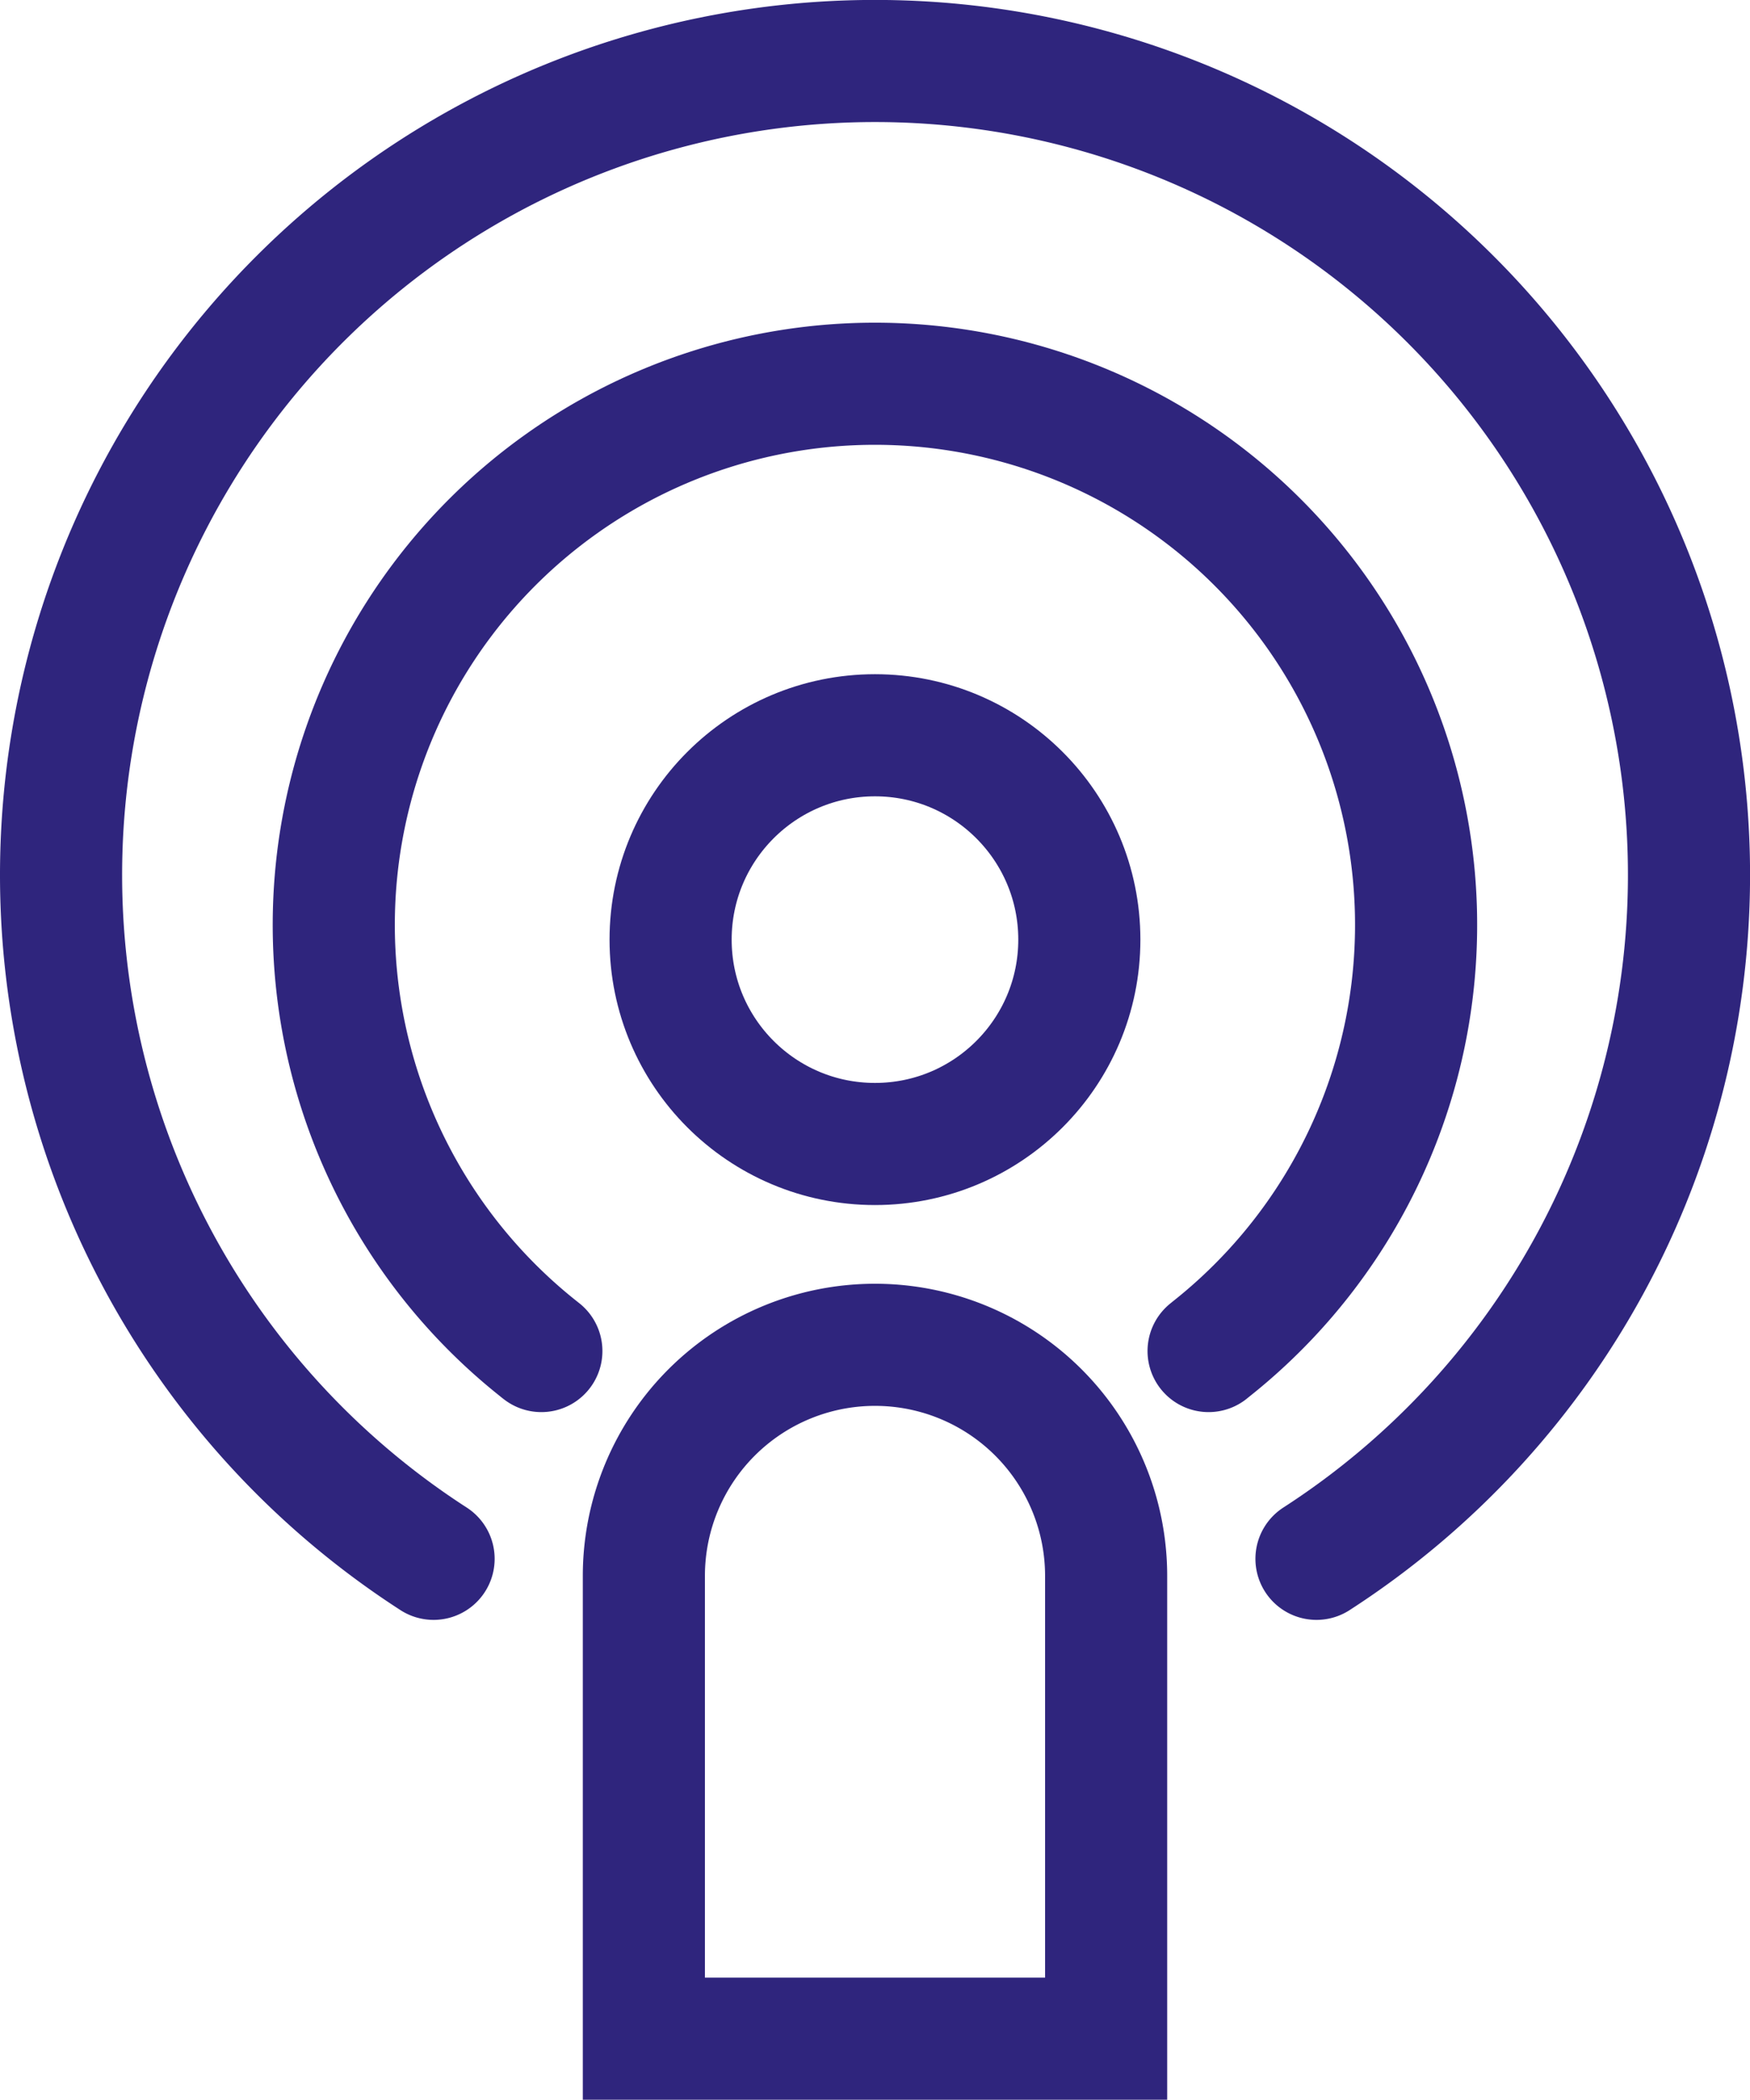
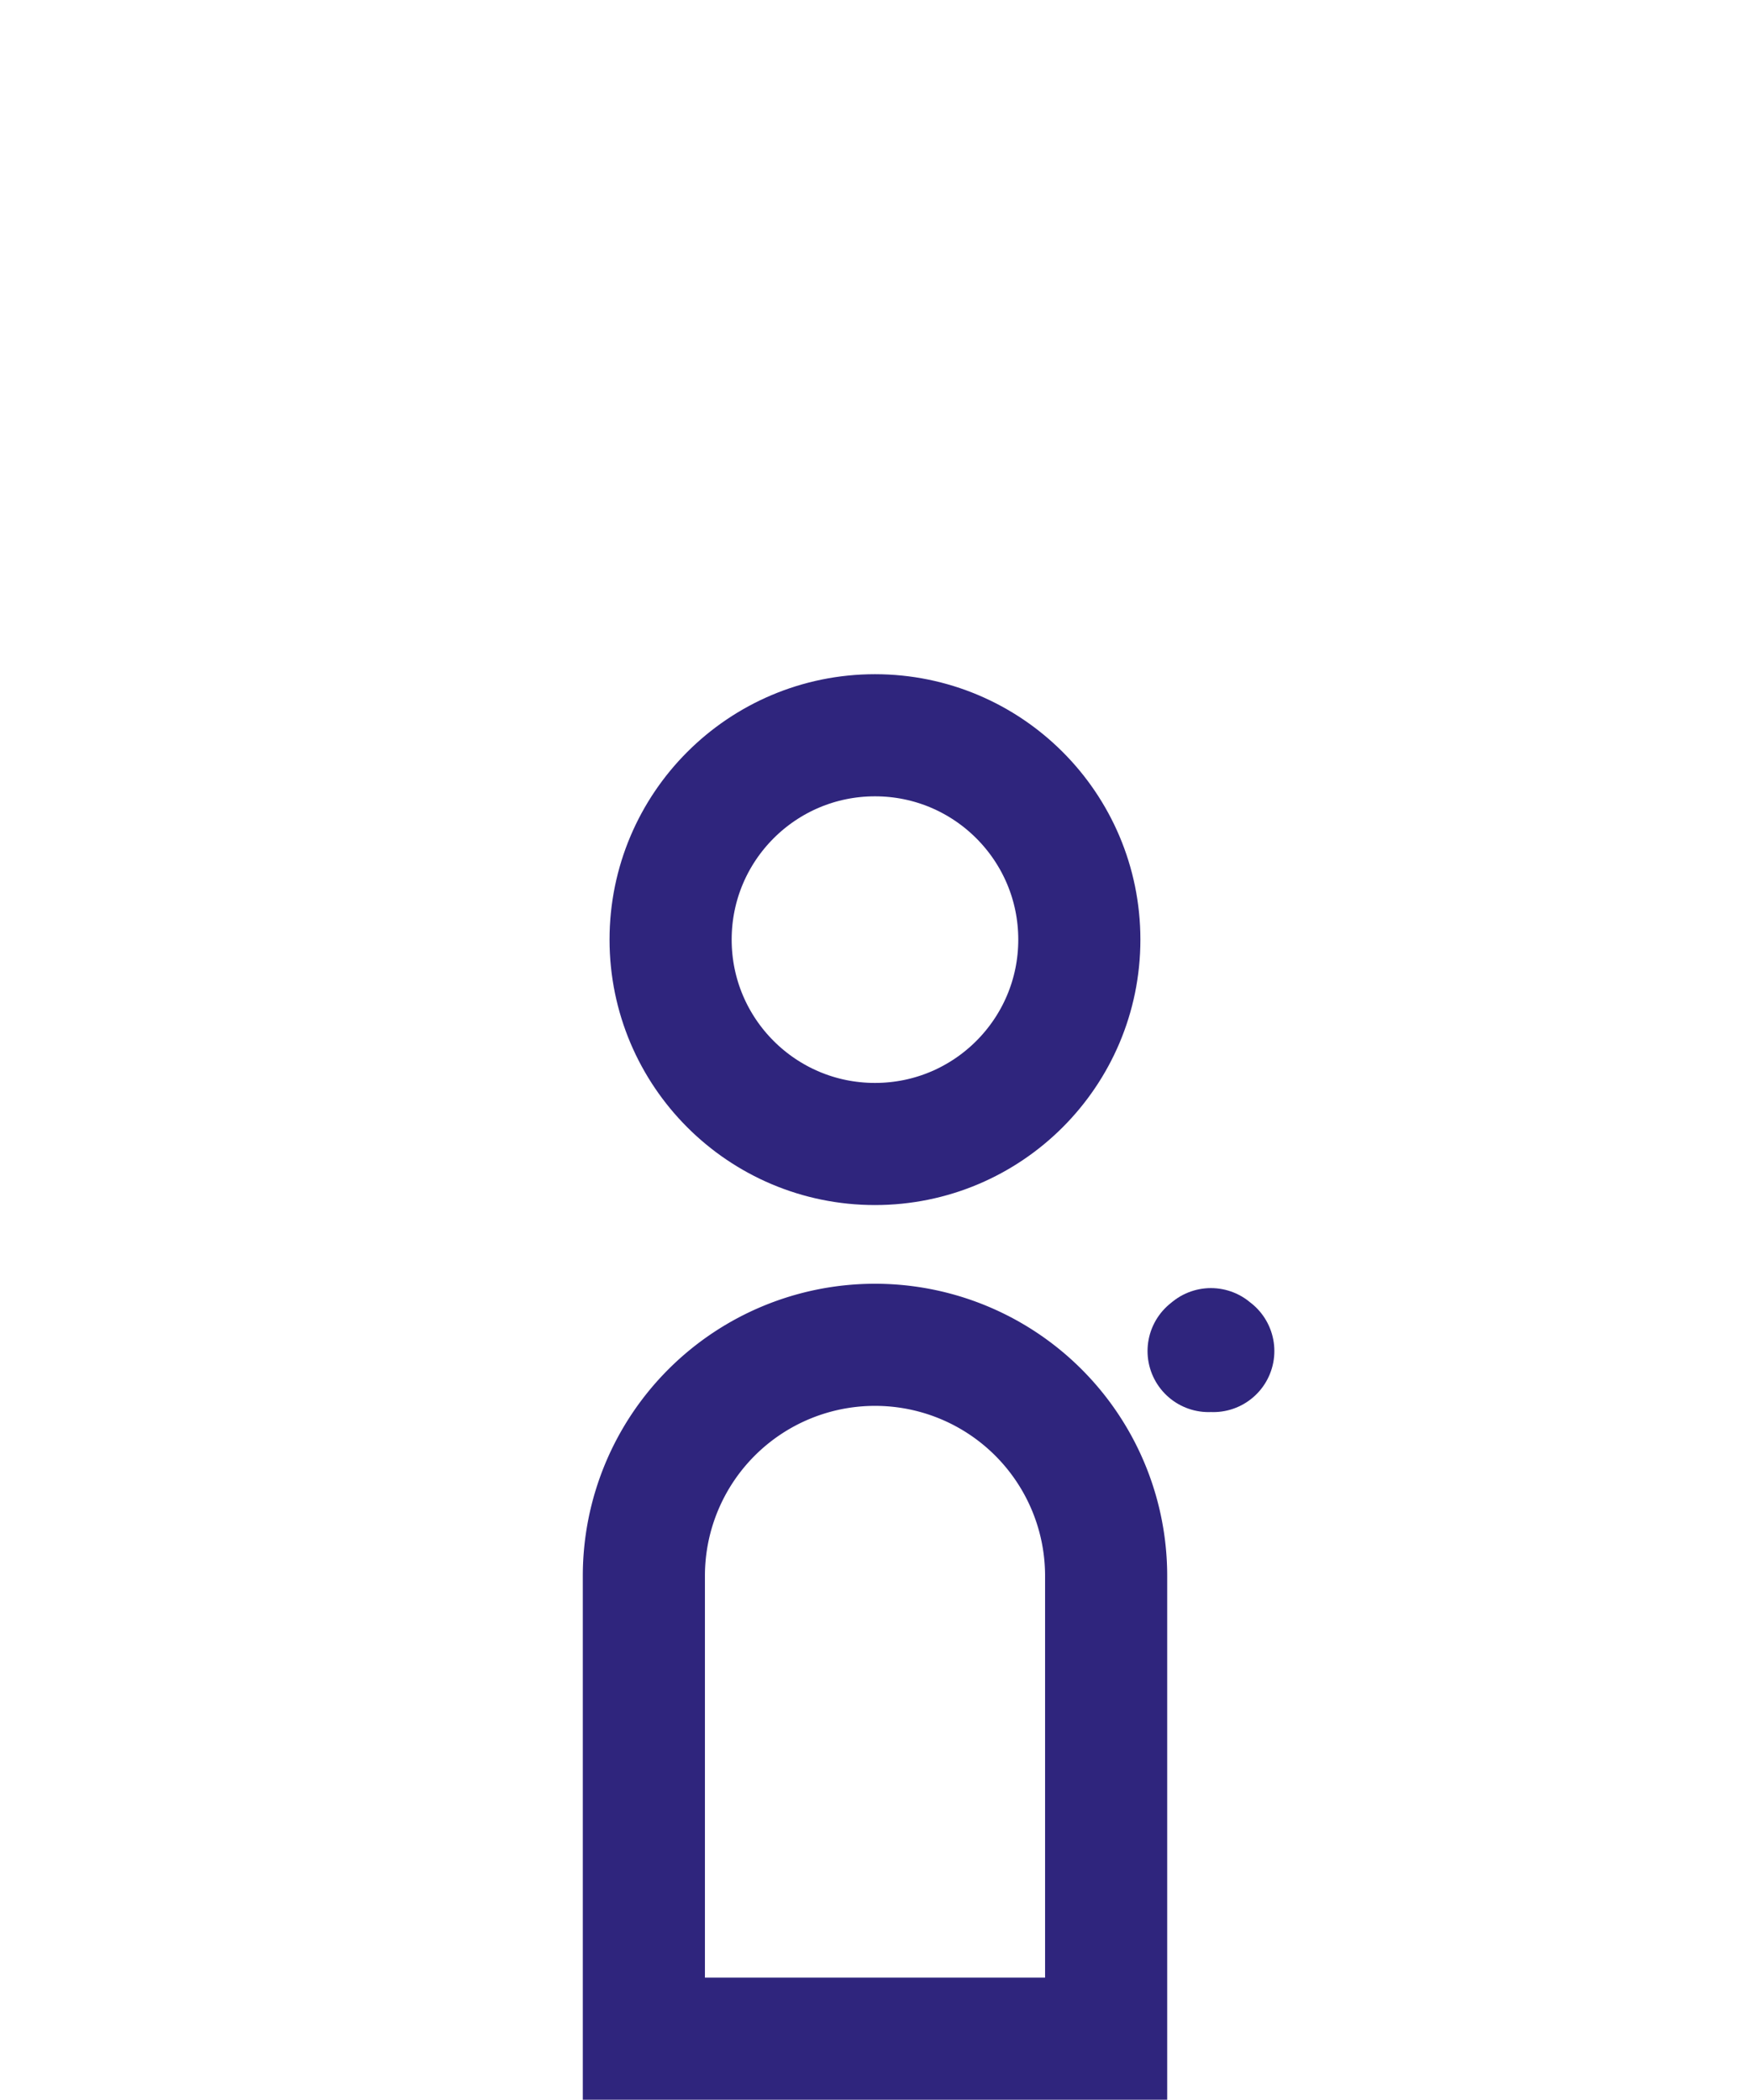
<svg xmlns="http://www.w3.org/2000/svg" width="28.661" height="34.389" viewBox="0 0 28.661 34.389">
  <g id="Groupe_85" data-name="Groupe 85" transform="translate(-2583.227 -688.07)">
-     <path id="Tracé_35" data-name="Tracé 35" d="M2590.328,713.6a13.331,13.331,0,1,1,14.46,0" fill="none" stroke="#2f257d" stroke-linecap="round" stroke-linejoin="round" stroke-width="2" />
-     <path id="Tracé_36" data-name="Tracé 36" d="M2612.881,721.858l.038-.031a8.863,8.863,0,1,0-11.005,0c.012.011.024.02.039.031" transform="translate(-9.86 -11.661)" fill="none" stroke="#2f257d" stroke-linecap="round" stroke-linejoin="round" stroke-width="2" />
+     <path id="Tracé_36" data-name="Tracé 36" d="M2612.881,721.858l.038-.031c.012.011.024.02.039.031" transform="translate(-9.86 -11.661)" fill="none" stroke="#2f257d" stroke-linecap="round" stroke-linejoin="round" stroke-width="2" />
    <circle id="Ellipse_15" data-name="Ellipse 15" cx="3.347" cy="3.347" r="3.347" transform="translate(2594.21 700.112)" fill="none" stroke="#2f257d" stroke-miterlimit="10" stroke-width="2" />
    <path id="Rectangle_102" data-name="Rectangle 102" d="M3.785,0h0A3.785,3.785,0,0,1,7.571,3.785v7.579a0,0,0,0,1,0,0H0a0,0,0,0,1,0,0V3.785A3.785,3.785,0,0,1,3.785,0Z" transform="translate(2593.772 710.095)" fill="none" stroke="#2f257d" stroke-miterlimit="10" stroke-width="2" />
  </g>
</svg>